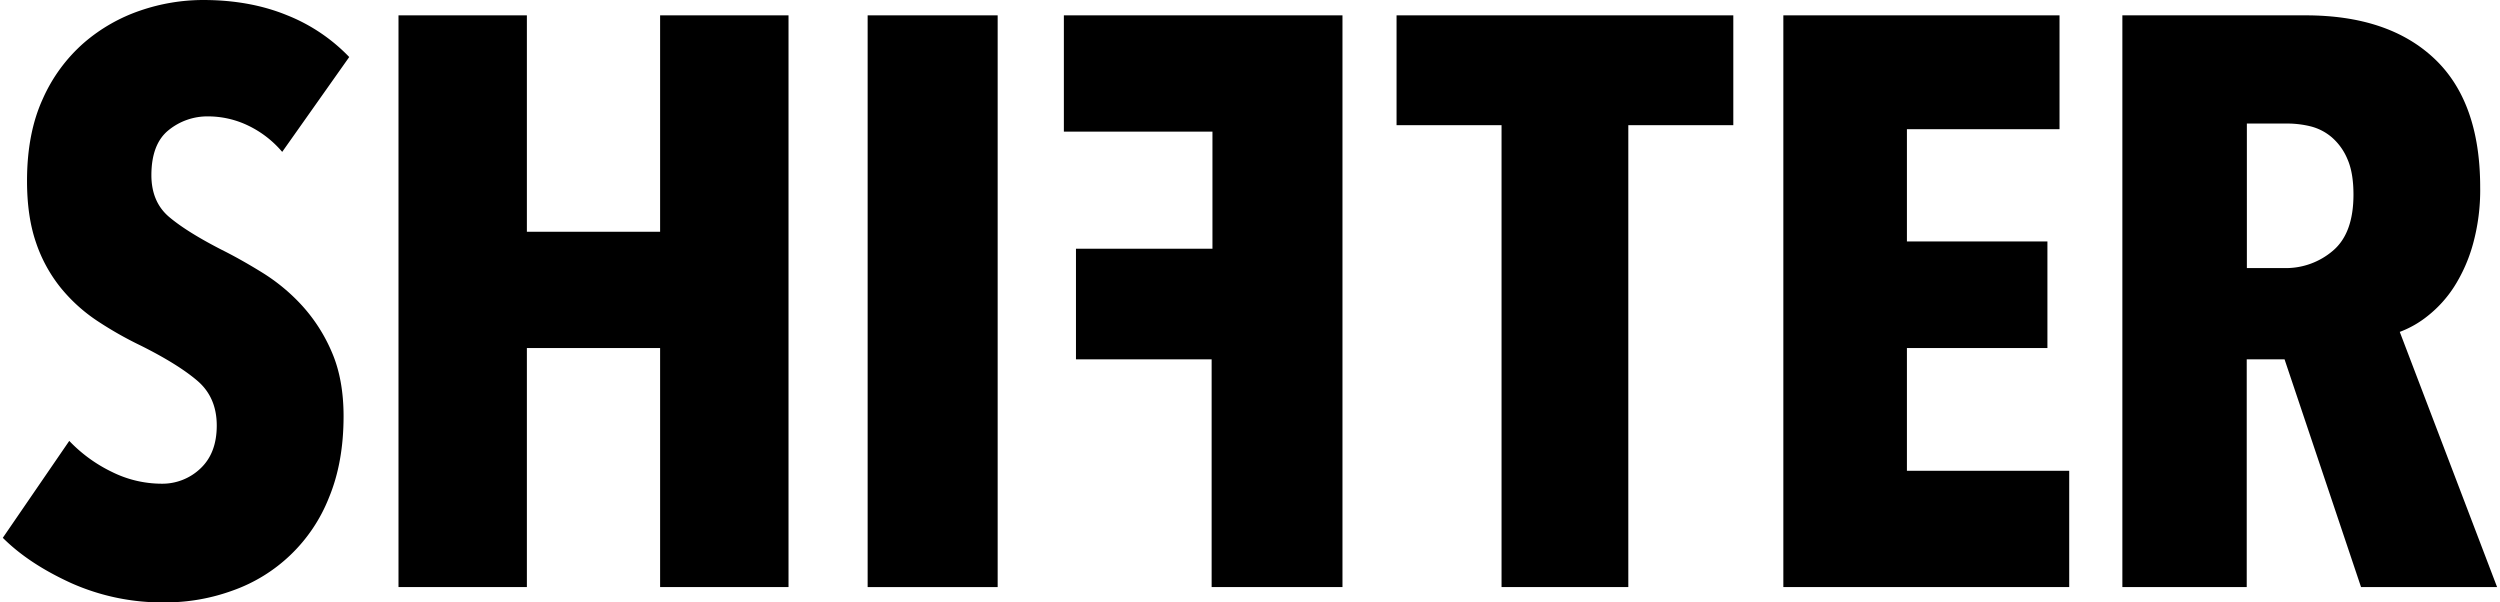
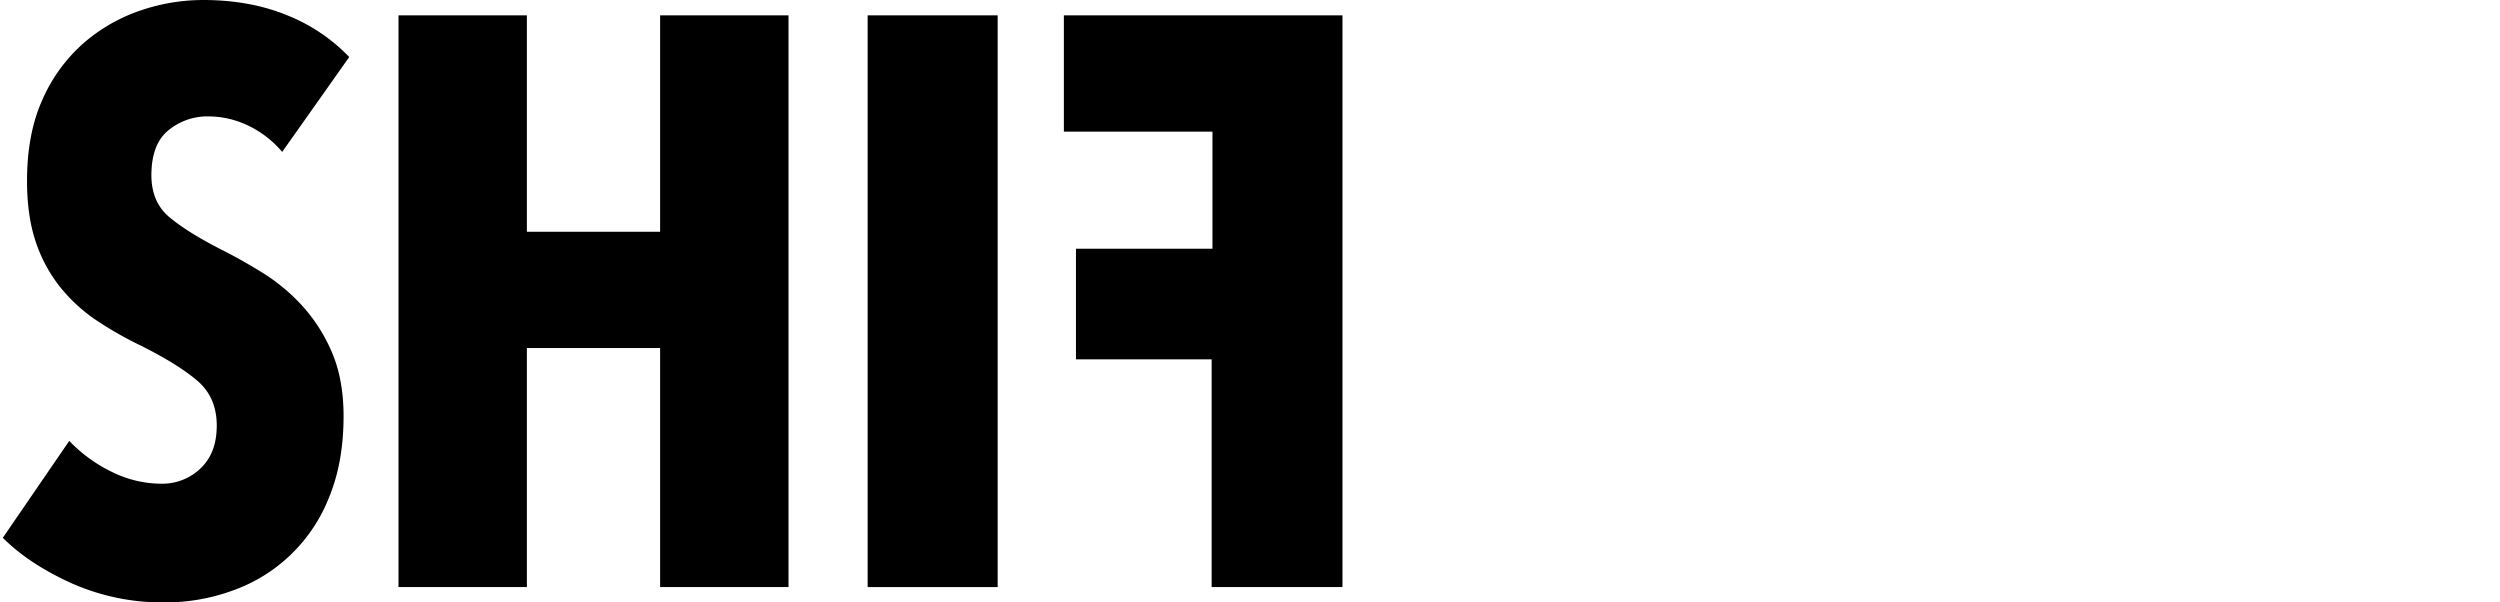
<svg xmlns="http://www.w3.org/2000/svg" width="913" height="220" viewBox="0 0 913.23 220.55" fill="currentColor">
  <g id="Layer_1-2" data-name="Layer 1">
    <path class="cls-1" fill="currentColor" d="M60.75,47.61a22.49,22.49,0,0,1,14.34-5A33.92,33.92,0,0,1,89.88,46a37.62,37.62,0,0,1,12.41,9.61l24.54-34.73A64.59,64.59,0,0,0,104.07,5.58Q90.47,0,73.32,0A71.2,71.2,0,0,0,50.41,3.84a62.25,62.25,0,0,0-20.7,11.83A59,59,0,0,0,14.63,36.22q-5.76,12.57-5.76,30,0,13,3.25,22.47a53.72,53.72,0,0,0,9,16.56,59.81,59.81,0,0,0,13.3,12.12,134.39,134.39,0,0,0,16.12,9.17q13.59,6.79,20.69,12.86t7.1,16.4q0,10.06-5.92,15.67A20.21,20.21,0,0,1,58,177.09a41,41,0,0,1-18-4.29,54,54,0,0,1-15.67-11.38L0,196.9q9.47,9.47,25,16.56a81.89,81.89,0,0,0,34.44,7.09A71.88,71.88,0,0,0,84,216.26,59,59,0,0,0,119.4,182.2q5.35-12.87,5.36-29.76,0-13.62-4.31-23.54a60.38,60.38,0,0,0-10.87-17,68.73,68.73,0,0,0-14.43-12q-7.89-4.89-15-8.44-12.72-6.52-19.22-12T54.4,64.19Q54.4,52.66,60.75,47.61Z" />
    <polygon fill="currentColor" class="cls-1" points="240.65 84.85 191.87 84.85 191.87 5.62 144.87 5.62 144.87 214.93 191.87 214.93 191.87 127.42 240.65 127.42 240.65 214.93 287.66 214.93 287.66 5.62 240.65 5.62 240.65 84.85" />
    <rect class="cls-1" fill="currentColor" x="316.63" y="5.62" width="47.6" height="209.32" />
    <polygon fill="currentColor" class="cls-1" points="388.47 48.19 442.87 48.19 442.87 91.06 392.9 91.06 392.9 131.56 442.57 131.56 442.57 214.93 490.47 214.93 490.47 5.62 388.47 5.62 388.47 48.19" />
-     <polygon fill="currentColor" class="cls-1" points="510.27 45.83 548.71 45.83 548.71 214.93 595.12 214.93 595.12 45.83 633.56 45.83 633.56 5.62 510.27 5.62 510.27 45.83" />
-     <polygon fill="currentColor" class="cls-1" points="697.12 127.42 748.56 127.42 748.56 88.4 697.12 88.4 697.12 47.3 752.99 47.3 752.99 5.62 651.88 5.62 651.88 214.93 756.54 214.93 756.54 172.36 697.12 172.36 697.12 127.42" />
-     <path fill="currentColor" class="cls-1" d="M877.56,121.51a37.13,37.13,0,0,0,10.31-5.91A43.81,43.81,0,0,0,897.45,105a57.63,57.63,0,0,0,6.92-15.67A74.28,74.28,0,0,0,907,68.59q0-31.33-16.81-47.16T843,5.62h-67V214.93h45.53V131.56h13.85l28,83.37h49.81ZM853.07,91.8a26.45,26.45,0,0,1-17.59,6.35h-13.9V45.23h14.79a35.86,35.86,0,0,1,8.42,1,19.18,19.18,0,0,1,7.84,4,21.47,21.47,0,0,1,5.76,8q2.22,5,2.22,13Q860.61,85.44,853.07,91.8Z" />
  </g>
</svg>